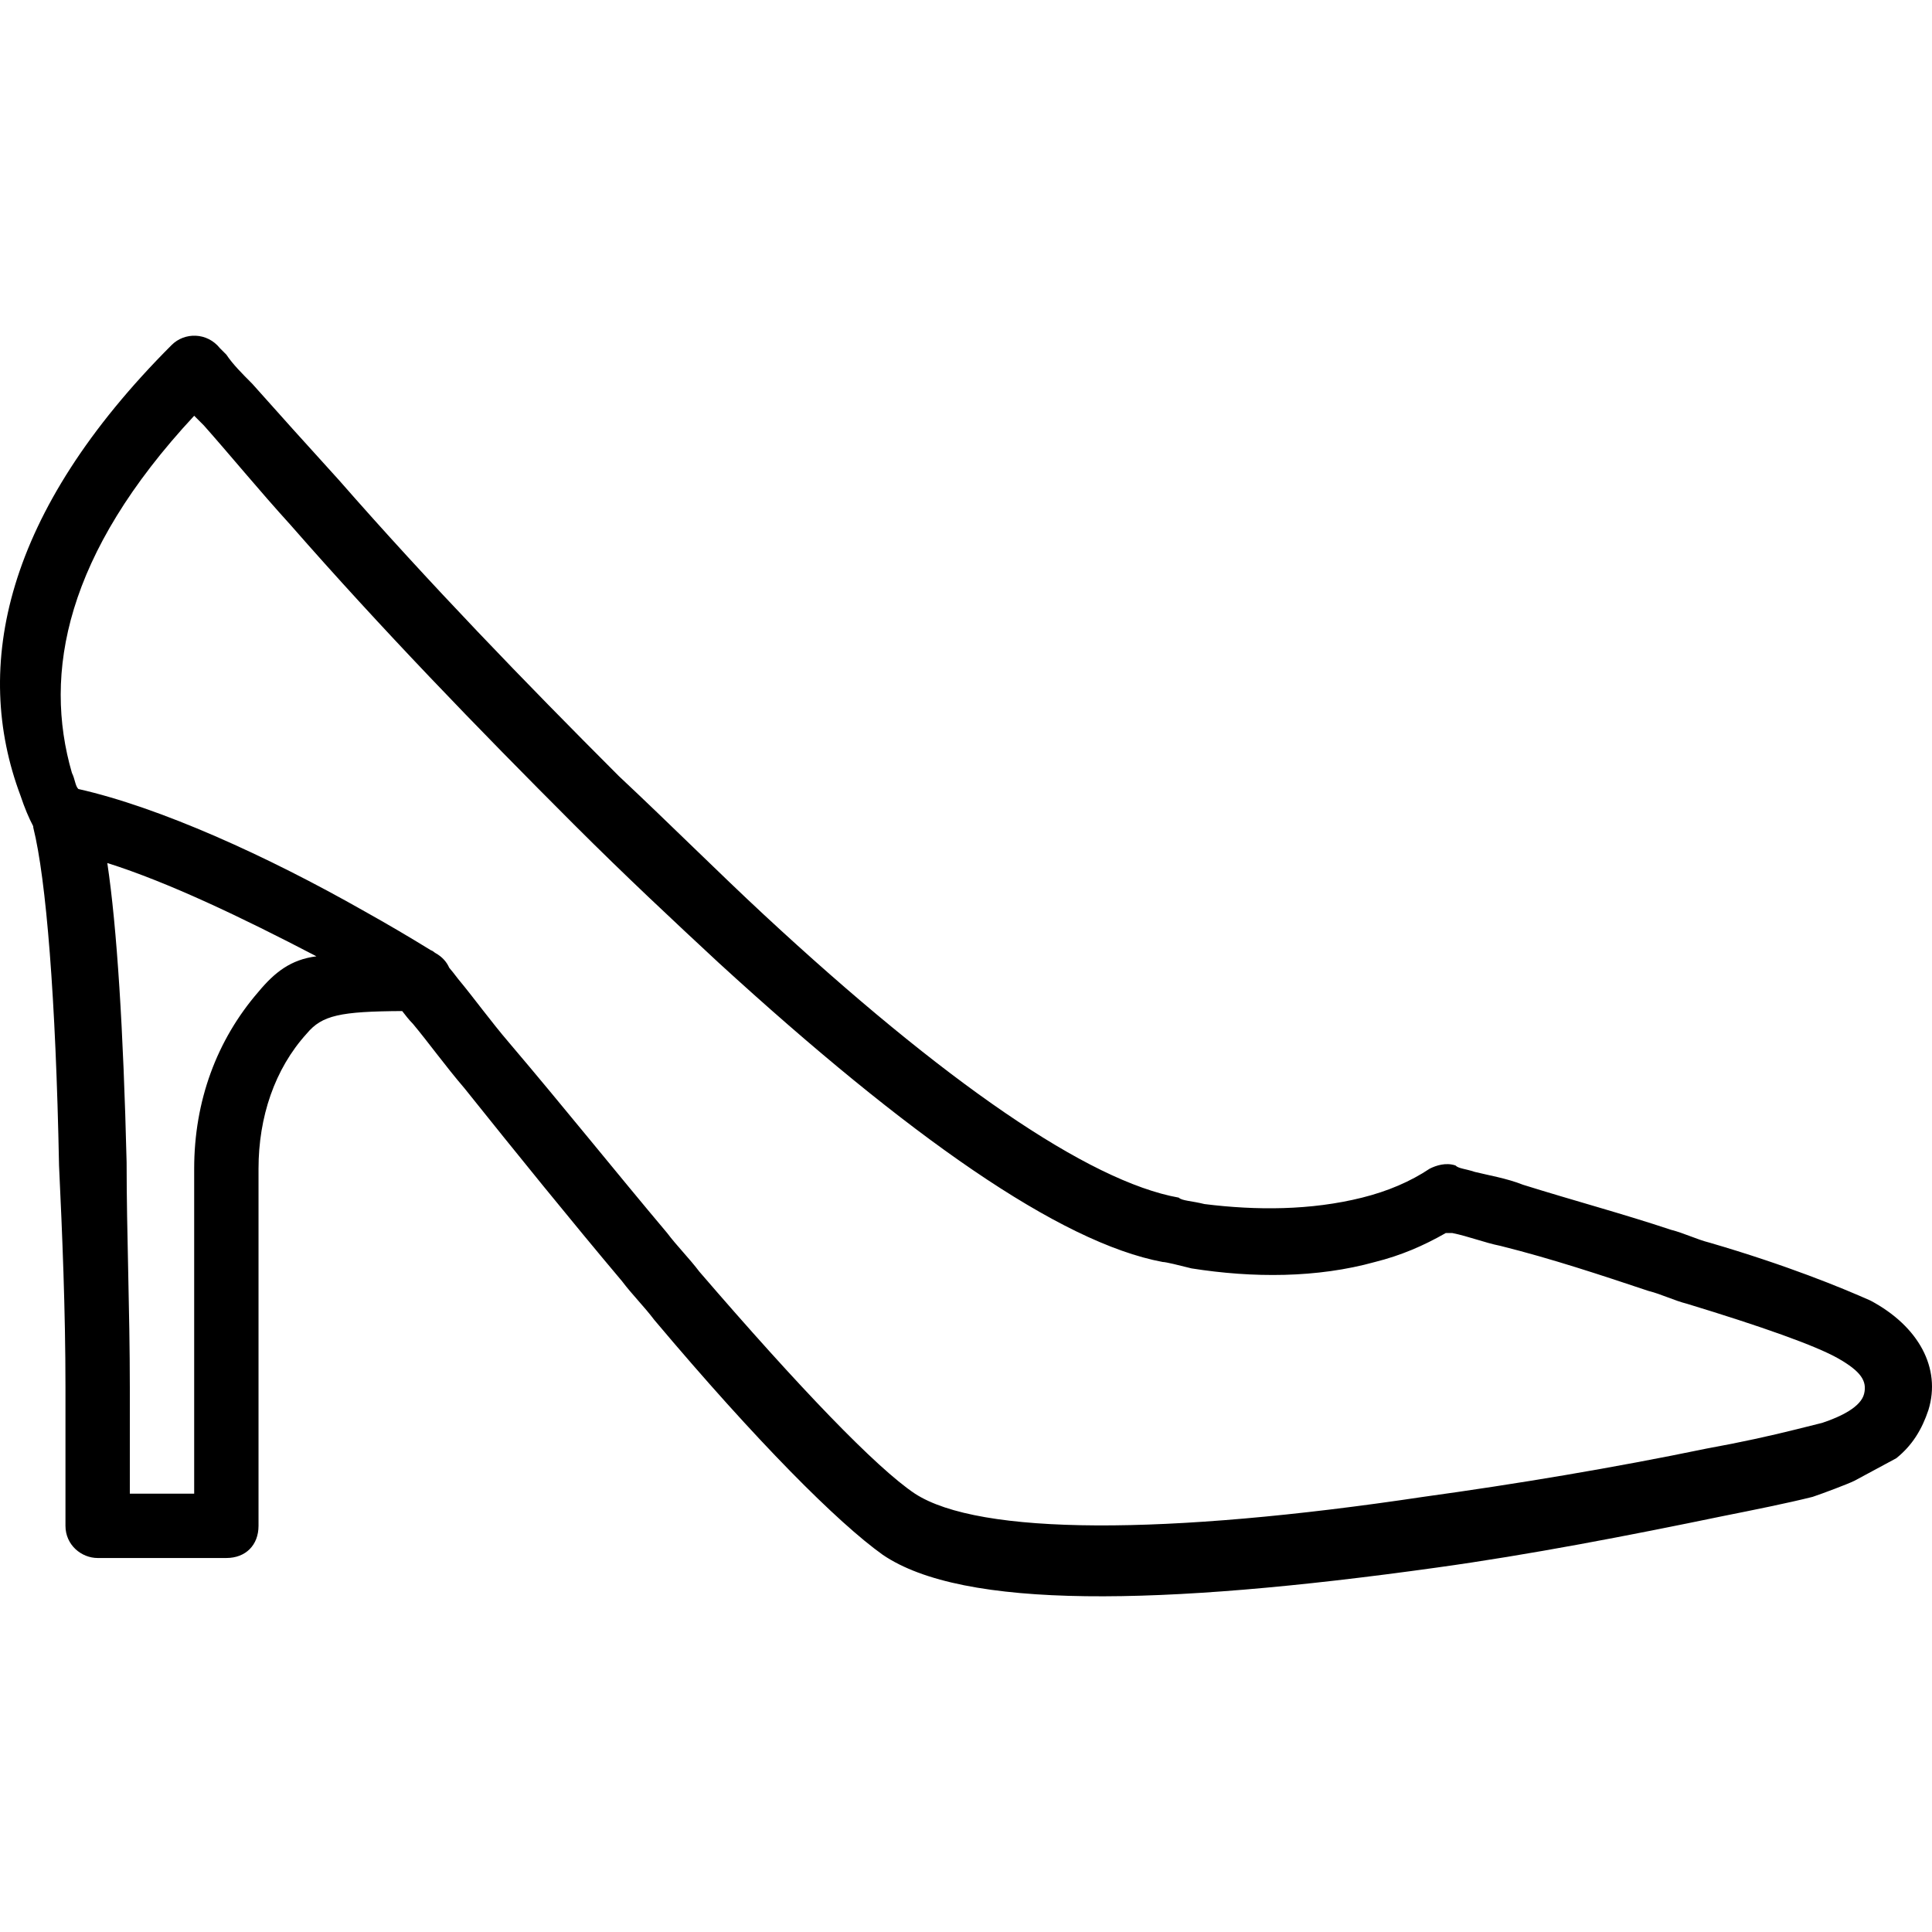
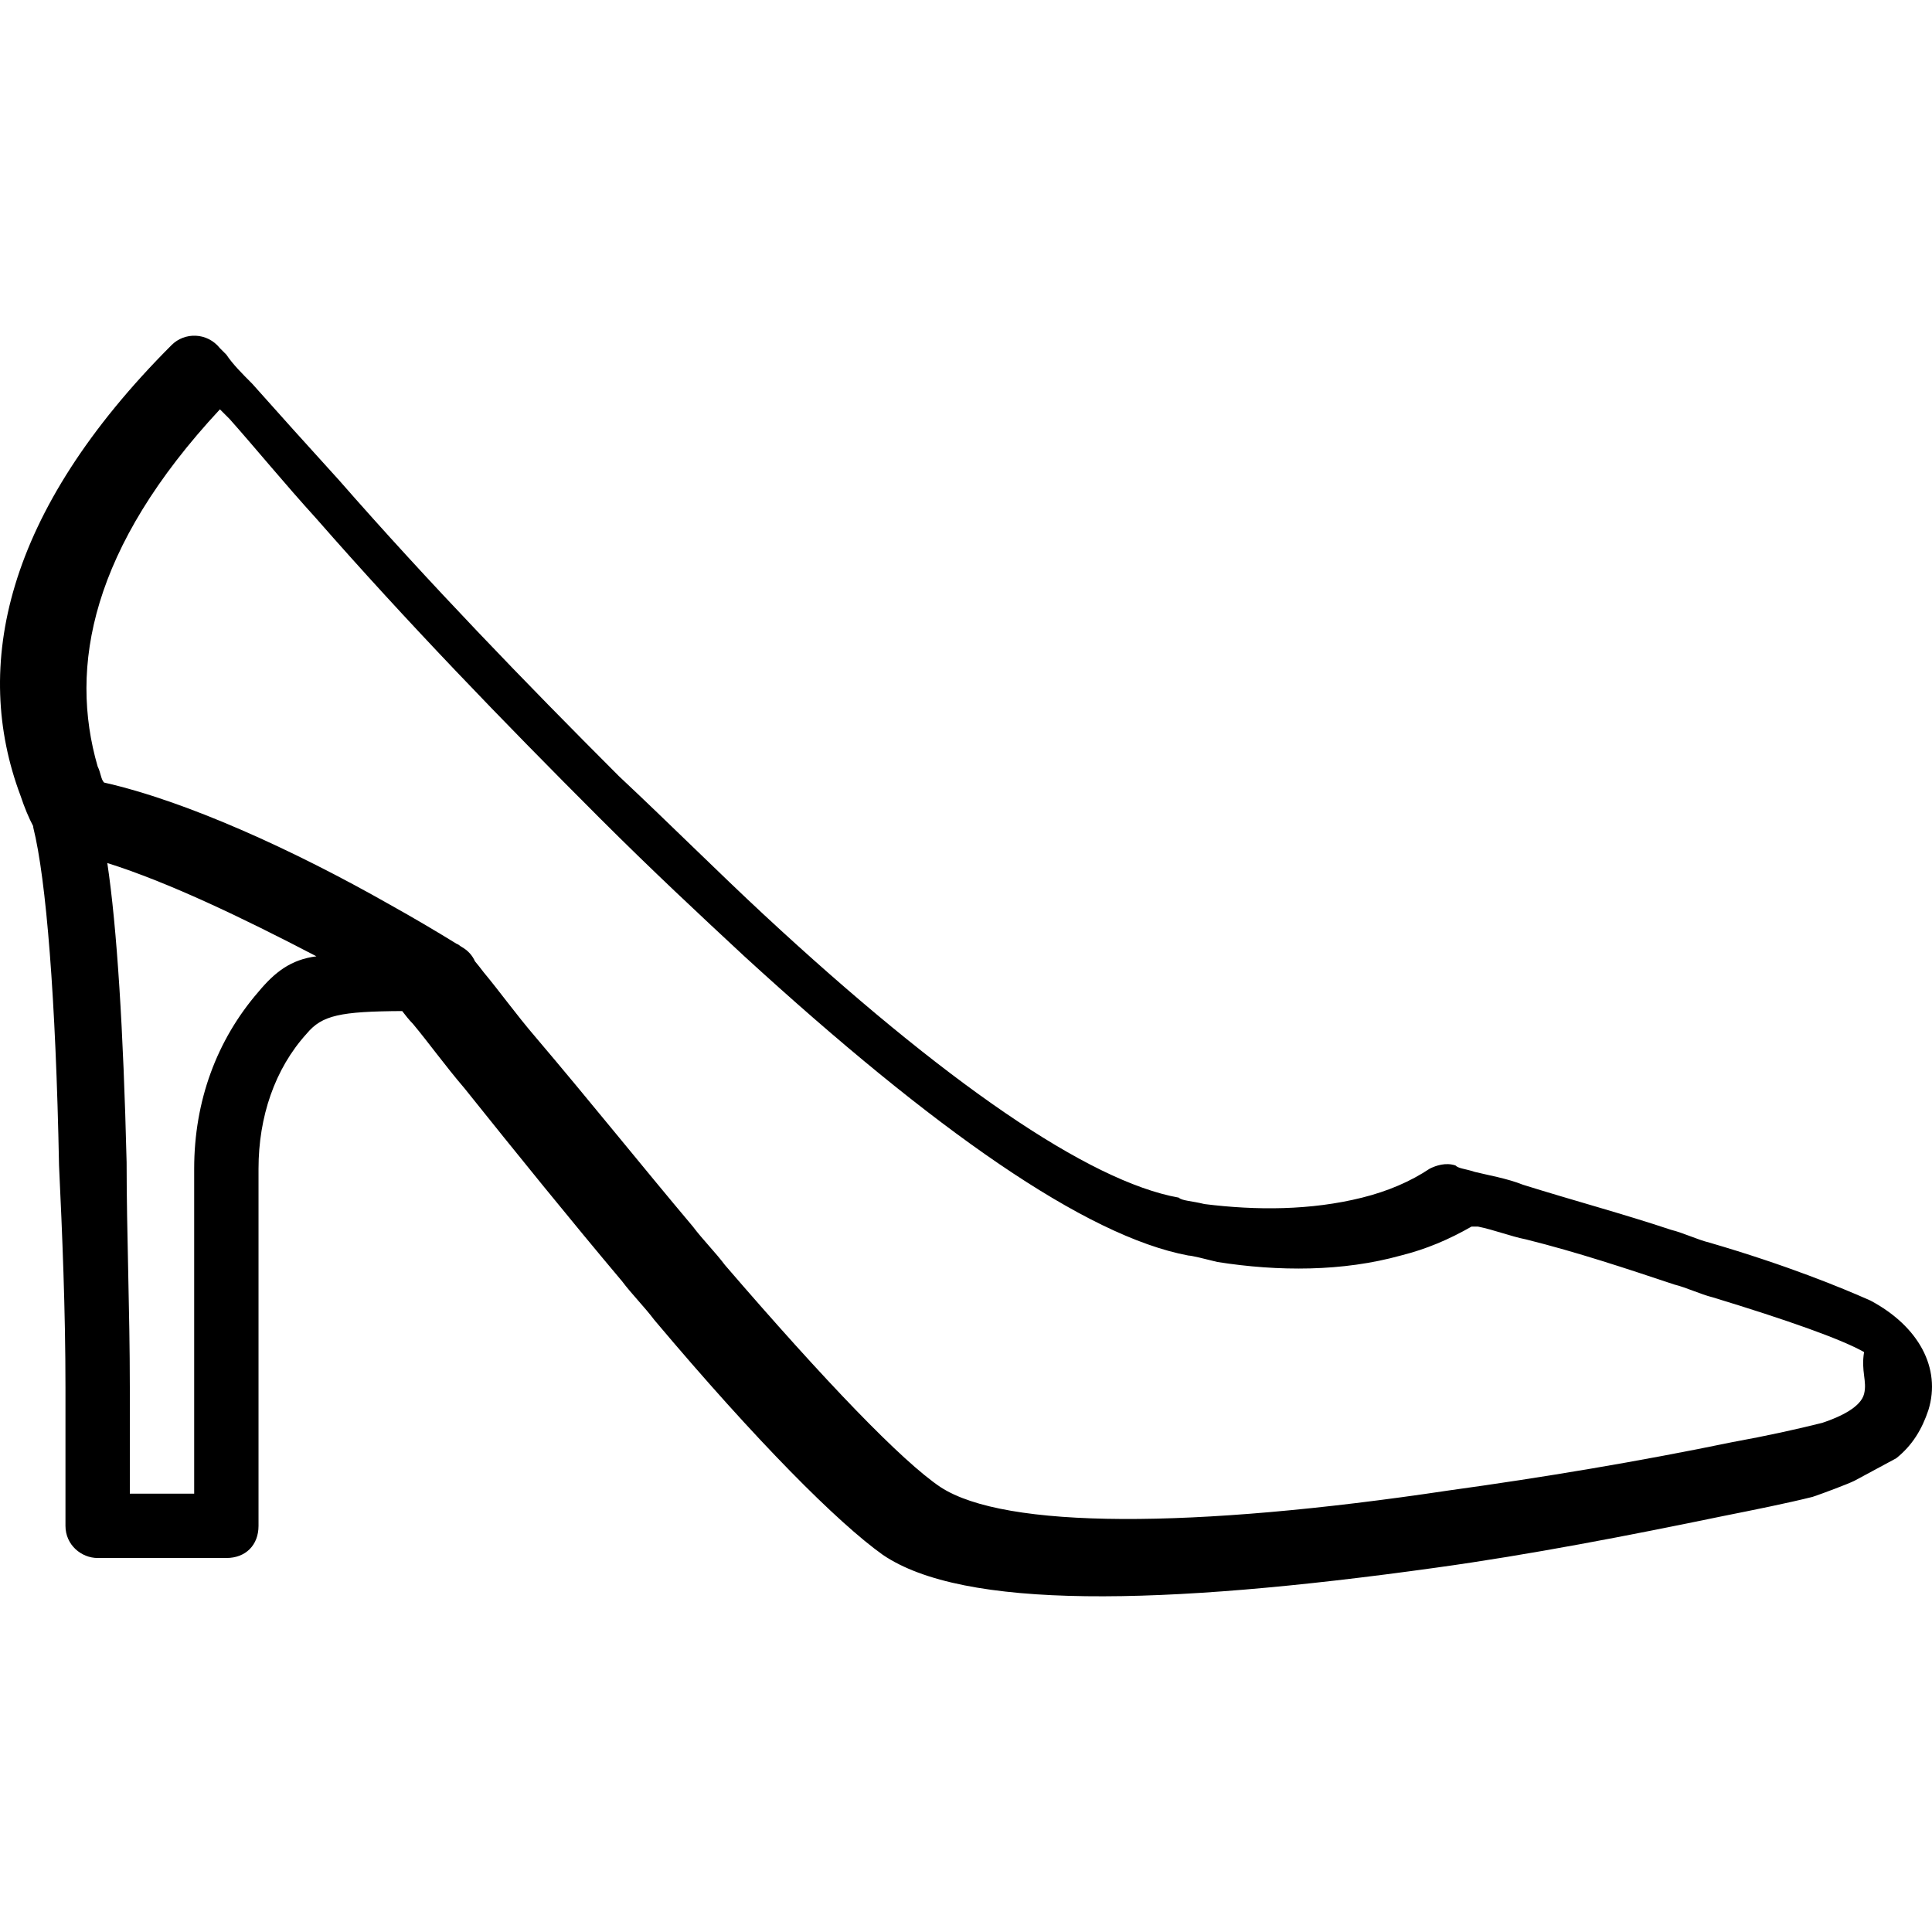
<svg xmlns="http://www.w3.org/2000/svg" fill="#000000" height="800px" width="800px" version="1.1" id="Layer_1" viewBox="0 0 487.992 487.992" xml:space="preserve">
  <g transform="translate(-1)">
    <g>
-       <path d="M473.462,328.509c-7.314-3.251-21.13-8.94-40.635-14.629c-3.251-0.813-6.502-2.438-9.752-3.251    c-12.19-4.063-24.381-7.314-37.384-11.378c-4.063-1.625-8.94-2.438-12.19-3.251c-2.438-0.813-4.064-0.813-4.876-1.625    c-2.438-0.813-4.876,0-6.502,0.813c-4.876,3.251-10.565,5.689-17.067,7.314c-13.003,3.251-26.819,3.251-39.822,1.625    c-3.251-0.813-5.689-0.813-6.502-1.625c-22.756-4.064-59.327-29.257-104.838-71.517c-11.378-10.565-23.568-22.756-36.571-34.946    c-23.568-23.568-47.949-48.762-70.705-74.768c-8.127-8.94-15.441-17.067-21.943-24.381c-2.438-2.438-4.876-4.876-6.502-7.314    c-0.813-0.813-1.625-1.625-1.625-1.625c-3.251-4.064-8.94-4.064-12.19-0.813C2.097,129.398-6.03,168.408,6.16,200.916    c1.073,3.22,2.147,5.722,3.22,7.758c0.012,0.123,0.013,0.245,0.03,0.369c3.251,13.003,5.689,43.073,6.502,85.333    c0.813,17.067,1.625,36.571,1.625,56.076c0,13.003,0,22.756,0,34.946c0,4.876,4.063,8.127,8.127,8.127h32.508    c4.876,0,8.127-3.251,8.127-8.127v-90.21c0-13.003,4.063-25.194,12.19-34.133c3.848-4.618,8.434-5.591,24.095-5.681    c0.795,1.028,1.758,2.277,2.724,3.243c4.063,4.876,8.127,10.565,13.003,16.254c13.003,16.254,26.819,33.321,39.822,48.762    c2.438,3.251,5.689,6.502,8.127,9.752c26.006,30.883,46.324,51.2,57.702,59.327c20.317,13.816,69.892,13.003,139.784,3.251    c23.568-3.251,48.762-8.127,72.33-13.003c8.127-1.625,16.254-3.251,22.756-4.876c2.438-0.813,8.94-3.251,10.565-4.063    l10.565-5.689c4.064-3.251,6.502-7.314,8.127-12.19C491.341,345.576,485.652,335.011,473.462,328.509z M66.3,250.49    c-10.565,12.19-16.254,27.632-16.254,44.698v82.083H33.792c0-8.94,0-17.067,0-26.819c0-19.505-0.813-39.01-0.813-56.889    c-0.813-33.321-2.438-59.327-4.876-75.581c15.388,4.859,34.004,13.755,52.632,23.468c0.061,0.034,0.122,0.068,0.184,0.102    C74.423,242.367,70.361,245.617,66.3,250.49z M471.837,352.077c-0.813,3.251-5.689,5.689-10.565,7.314l-6.502,1.625    c-6.502,1.625-13.816,3.251-22.756,4.876c-23.568,4.876-47.949,8.94-71.517,12.19c-65.016,9.752-112.152,9.752-128.406-0.813    c-9.752-6.502-29.257-26.819-54.451-56.076c-2.438-3.251-5.689-6.502-8.127-9.752c-13.003-15.441-26.006-31.695-39.822-47.949    c-4.876-5.689-8.94-11.378-13.003-16.254c-0.842-1.122-1.58-2.04-2.228-2.808c-0.628-1.44-1.753-2.745-3.461-3.694    c-0.04-0.025-0.081-0.05-0.122-0.075c-0.355-0.302-0.709-0.539-1.064-0.655c-5.403-3.334-11.026-6.636-16.763-9.838    c-24.697-14.039-51.72-26.241-72.261-30.879c-0.813-0.813-0.813-2.438-1.625-4.063c-7.314-25.194-1.625-55.263,30.883-90.21    c0.813,0.813,1.625,1.625,2.438,2.438c6.502,7.314,13.816,16.254,21.943,25.194c22.756,26.006,47.136,51.2,71.517,75.581    c13.003,13.003,25.194,24.381,36.571,34.946c47.949,43.886,86.146,70.705,112.152,75.581c0.813,0,4.063,0.813,7.314,1.625    c15.441,2.438,31.695,2.438,46.324-1.625c6.502-1.625,12.19-4.063,17.879-7.314c0,0,0.813,0,1.625,0    c4.063,0.813,8.127,2.438,12.19,3.251c13.003,3.251,25.194,7.314,37.384,11.378c3.251,0.813,6.502,2.438,9.752,3.251    c18.692,5.689,32.508,10.565,38.197,13.816C471.024,346.389,472.649,348.827,471.837,352.077z" />
+       <path d="M473.462,328.509c-7.314-3.251-21.13-8.94-40.635-14.629c-3.251-0.813-6.502-2.438-9.752-3.251    c-12.19-4.063-24.381-7.314-37.384-11.378c-4.063-1.625-8.94-2.438-12.19-3.251c-2.438-0.813-4.064-0.813-4.876-1.625    c-2.438-0.813-4.876,0-6.502,0.813c-4.876,3.251-10.565,5.689-17.067,7.314c-13.003,3.251-26.819,3.251-39.822,1.625    c-3.251-0.813-5.689-0.813-6.502-1.625c-22.756-4.064-59.327-29.257-104.838-71.517c-11.378-10.565-23.568-22.756-36.571-34.946    c-23.568-23.568-47.949-48.762-70.705-74.768c-8.127-8.94-15.441-17.067-21.943-24.381c-2.438-2.438-4.876-4.876-6.502-7.314    c-0.813-0.813-1.625-1.625-1.625-1.625c-3.251-4.064-8.94-4.064-12.19-0.813C2.097,129.398-6.03,168.408,6.16,200.916    c1.073,3.22,2.147,5.722,3.22,7.758c0.012,0.123,0.013,0.245,0.03,0.369c3.251,13.003,5.689,43.073,6.502,85.333    c0.813,17.067,1.625,36.571,1.625,56.076c0,13.003,0,22.756,0,34.946c0,4.876,4.063,8.127,8.127,8.127h32.508    c4.876,0,8.127-3.251,8.127-8.127v-90.21c0-13.003,4.063-25.194,12.19-34.133c3.848-4.618,8.434-5.591,24.095-5.681    c0.795,1.028,1.758,2.277,2.724,3.243c4.063,4.876,8.127,10.565,13.003,16.254c13.003,16.254,26.819,33.321,39.822,48.762    c2.438,3.251,5.689,6.502,8.127,9.752c26.006,30.883,46.324,51.2,57.702,59.327c20.317,13.816,69.892,13.003,139.784,3.251    c23.568-3.251,48.762-8.127,72.33-13.003c8.127-1.625,16.254-3.251,22.756-4.876c2.438-0.813,8.94-3.251,10.565-4.063    l10.565-5.689c4.064-3.251,6.502-7.314,8.127-12.19C491.341,345.576,485.652,335.011,473.462,328.509z M66.3,250.49    c-10.565,12.19-16.254,27.632-16.254,44.698v82.083H33.792c0-8.94,0-17.067,0-26.819c0-19.505-0.813-39.01-0.813-56.889    c-0.813-33.321-2.438-59.327-4.876-75.581c15.388,4.859,34.004,13.755,52.632,23.468c0.061,0.034,0.122,0.068,0.184,0.102    C74.423,242.367,70.361,245.617,66.3,250.49z M471.837,352.077c-0.813,3.251-5.689,5.689-10.565,7.314c-6.502,1.625-13.816,3.251-22.756,4.876c-23.568,4.876-47.949,8.94-71.517,12.19c-65.016,9.752-112.152,9.752-128.406-0.813    c-9.752-6.502-29.257-26.819-54.451-56.076c-2.438-3.251-5.689-6.502-8.127-9.752c-13.003-15.441-26.006-31.695-39.822-47.949    c-4.876-5.689-8.94-11.378-13.003-16.254c-0.842-1.122-1.58-2.04-2.228-2.808c-0.628-1.44-1.753-2.745-3.461-3.694    c-0.04-0.025-0.081-0.05-0.122-0.075c-0.355-0.302-0.709-0.539-1.064-0.655c-5.403-3.334-11.026-6.636-16.763-9.838    c-24.697-14.039-51.72-26.241-72.261-30.879c-0.813-0.813-0.813-2.438-1.625-4.063c-7.314-25.194-1.625-55.263,30.883-90.21    c0.813,0.813,1.625,1.625,2.438,2.438c6.502,7.314,13.816,16.254,21.943,25.194c22.756,26.006,47.136,51.2,71.517,75.581    c13.003,13.003,25.194,24.381,36.571,34.946c47.949,43.886,86.146,70.705,112.152,75.581c0.813,0,4.063,0.813,7.314,1.625    c15.441,2.438,31.695,2.438,46.324-1.625c6.502-1.625,12.19-4.063,17.879-7.314c0,0,0.813,0,1.625,0    c4.063,0.813,8.127,2.438,12.19,3.251c13.003,3.251,25.194,7.314,37.384,11.378c3.251,0.813,6.502,2.438,9.752,3.251    c18.692,5.689,32.508,10.565,38.197,13.816C471.024,346.389,472.649,348.827,471.837,352.077z" />
    </g>
  </g>
</svg>